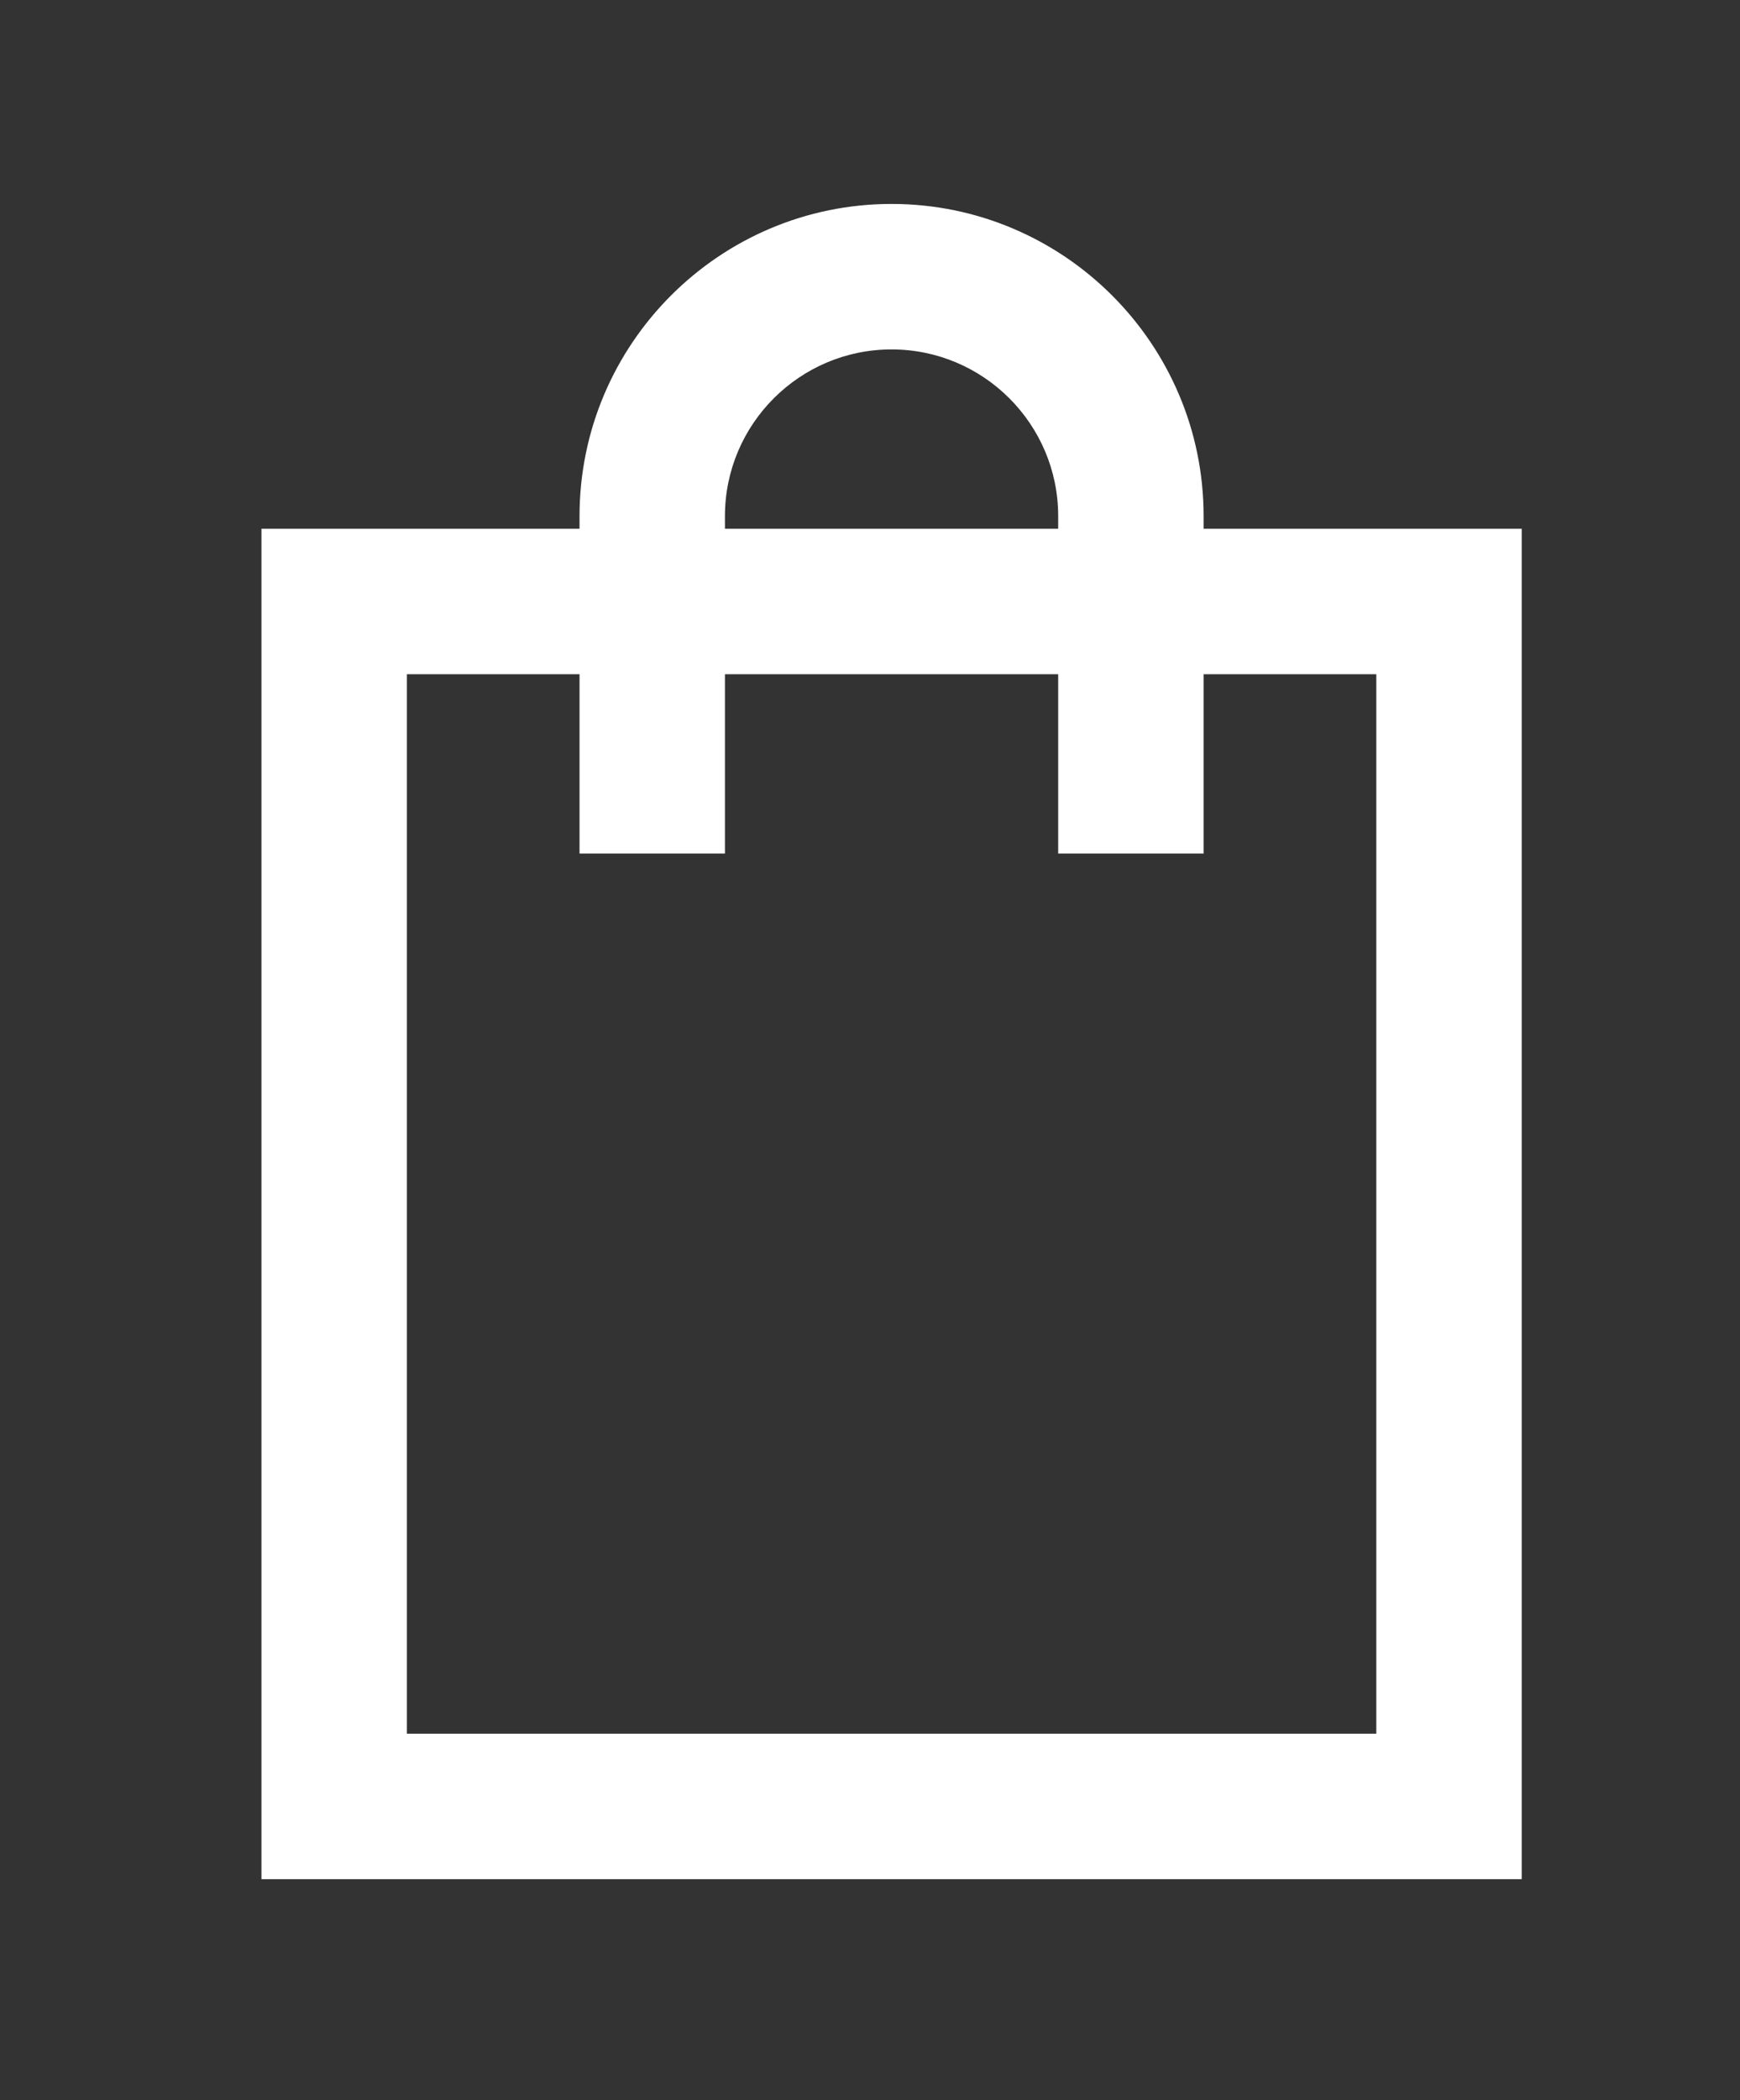
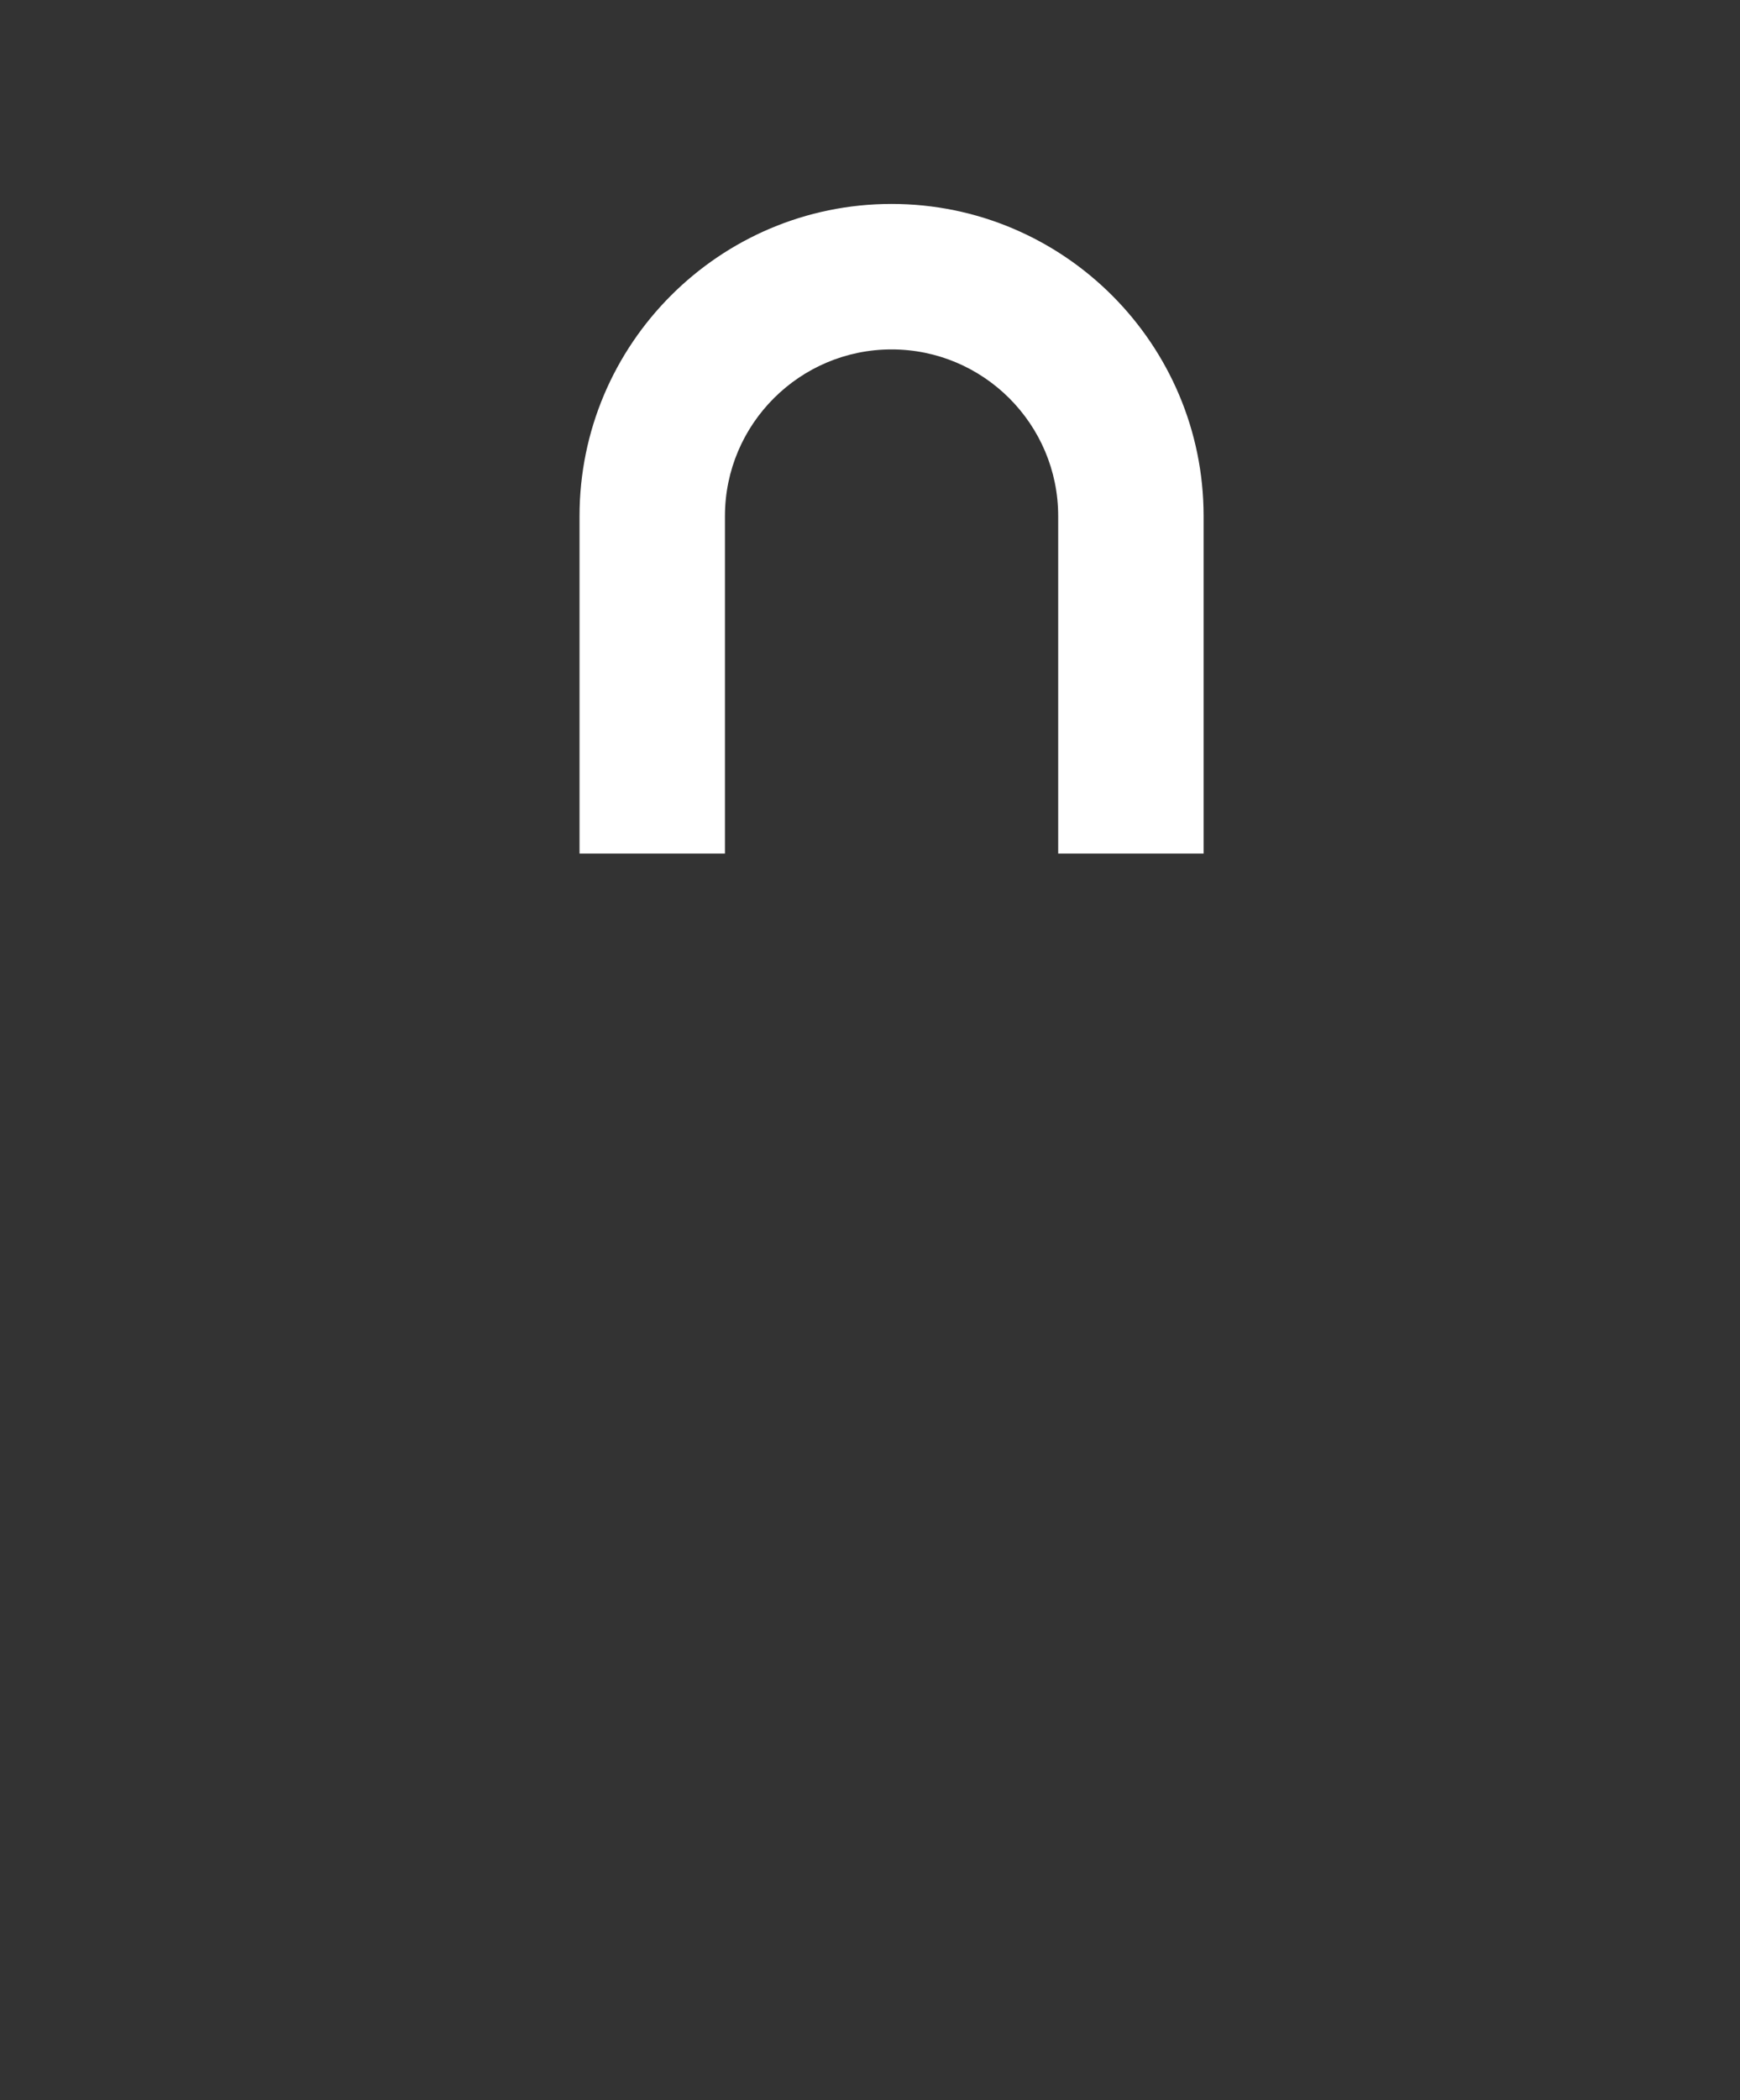
<svg xmlns="http://www.w3.org/2000/svg" version="1.1" id="Capa_1" x="0px" y="0px" width="82.333px" height="99.333px" viewBox="0 0 82.333 99.333" enable-background="new 0 0 82.333 99.333" xml:space="preserve">
  <rect x="0" y="0" width="82.333" height="99.333" fill="#333333" stroke="none" />
-   <path fill="#FFFFFF" d="M72.004,88.882H12.371V25.009h59.633V88.882z M19.252,82.001h45.872V31.89H19.252V82.001z" />
  <path fill="#FFFFFF" d="M56.952,40.372h-6.881V24.411c0-4.348-3.536-7.884-7.884-7.884s-7.884,3.536-7.884,7.884v15.961h-6.881  V24.411c0-8.142,6.623-14.765,14.765-14.765c8.141,0,14.765,6.623,14.765,14.765V40.372z" />
</svg>